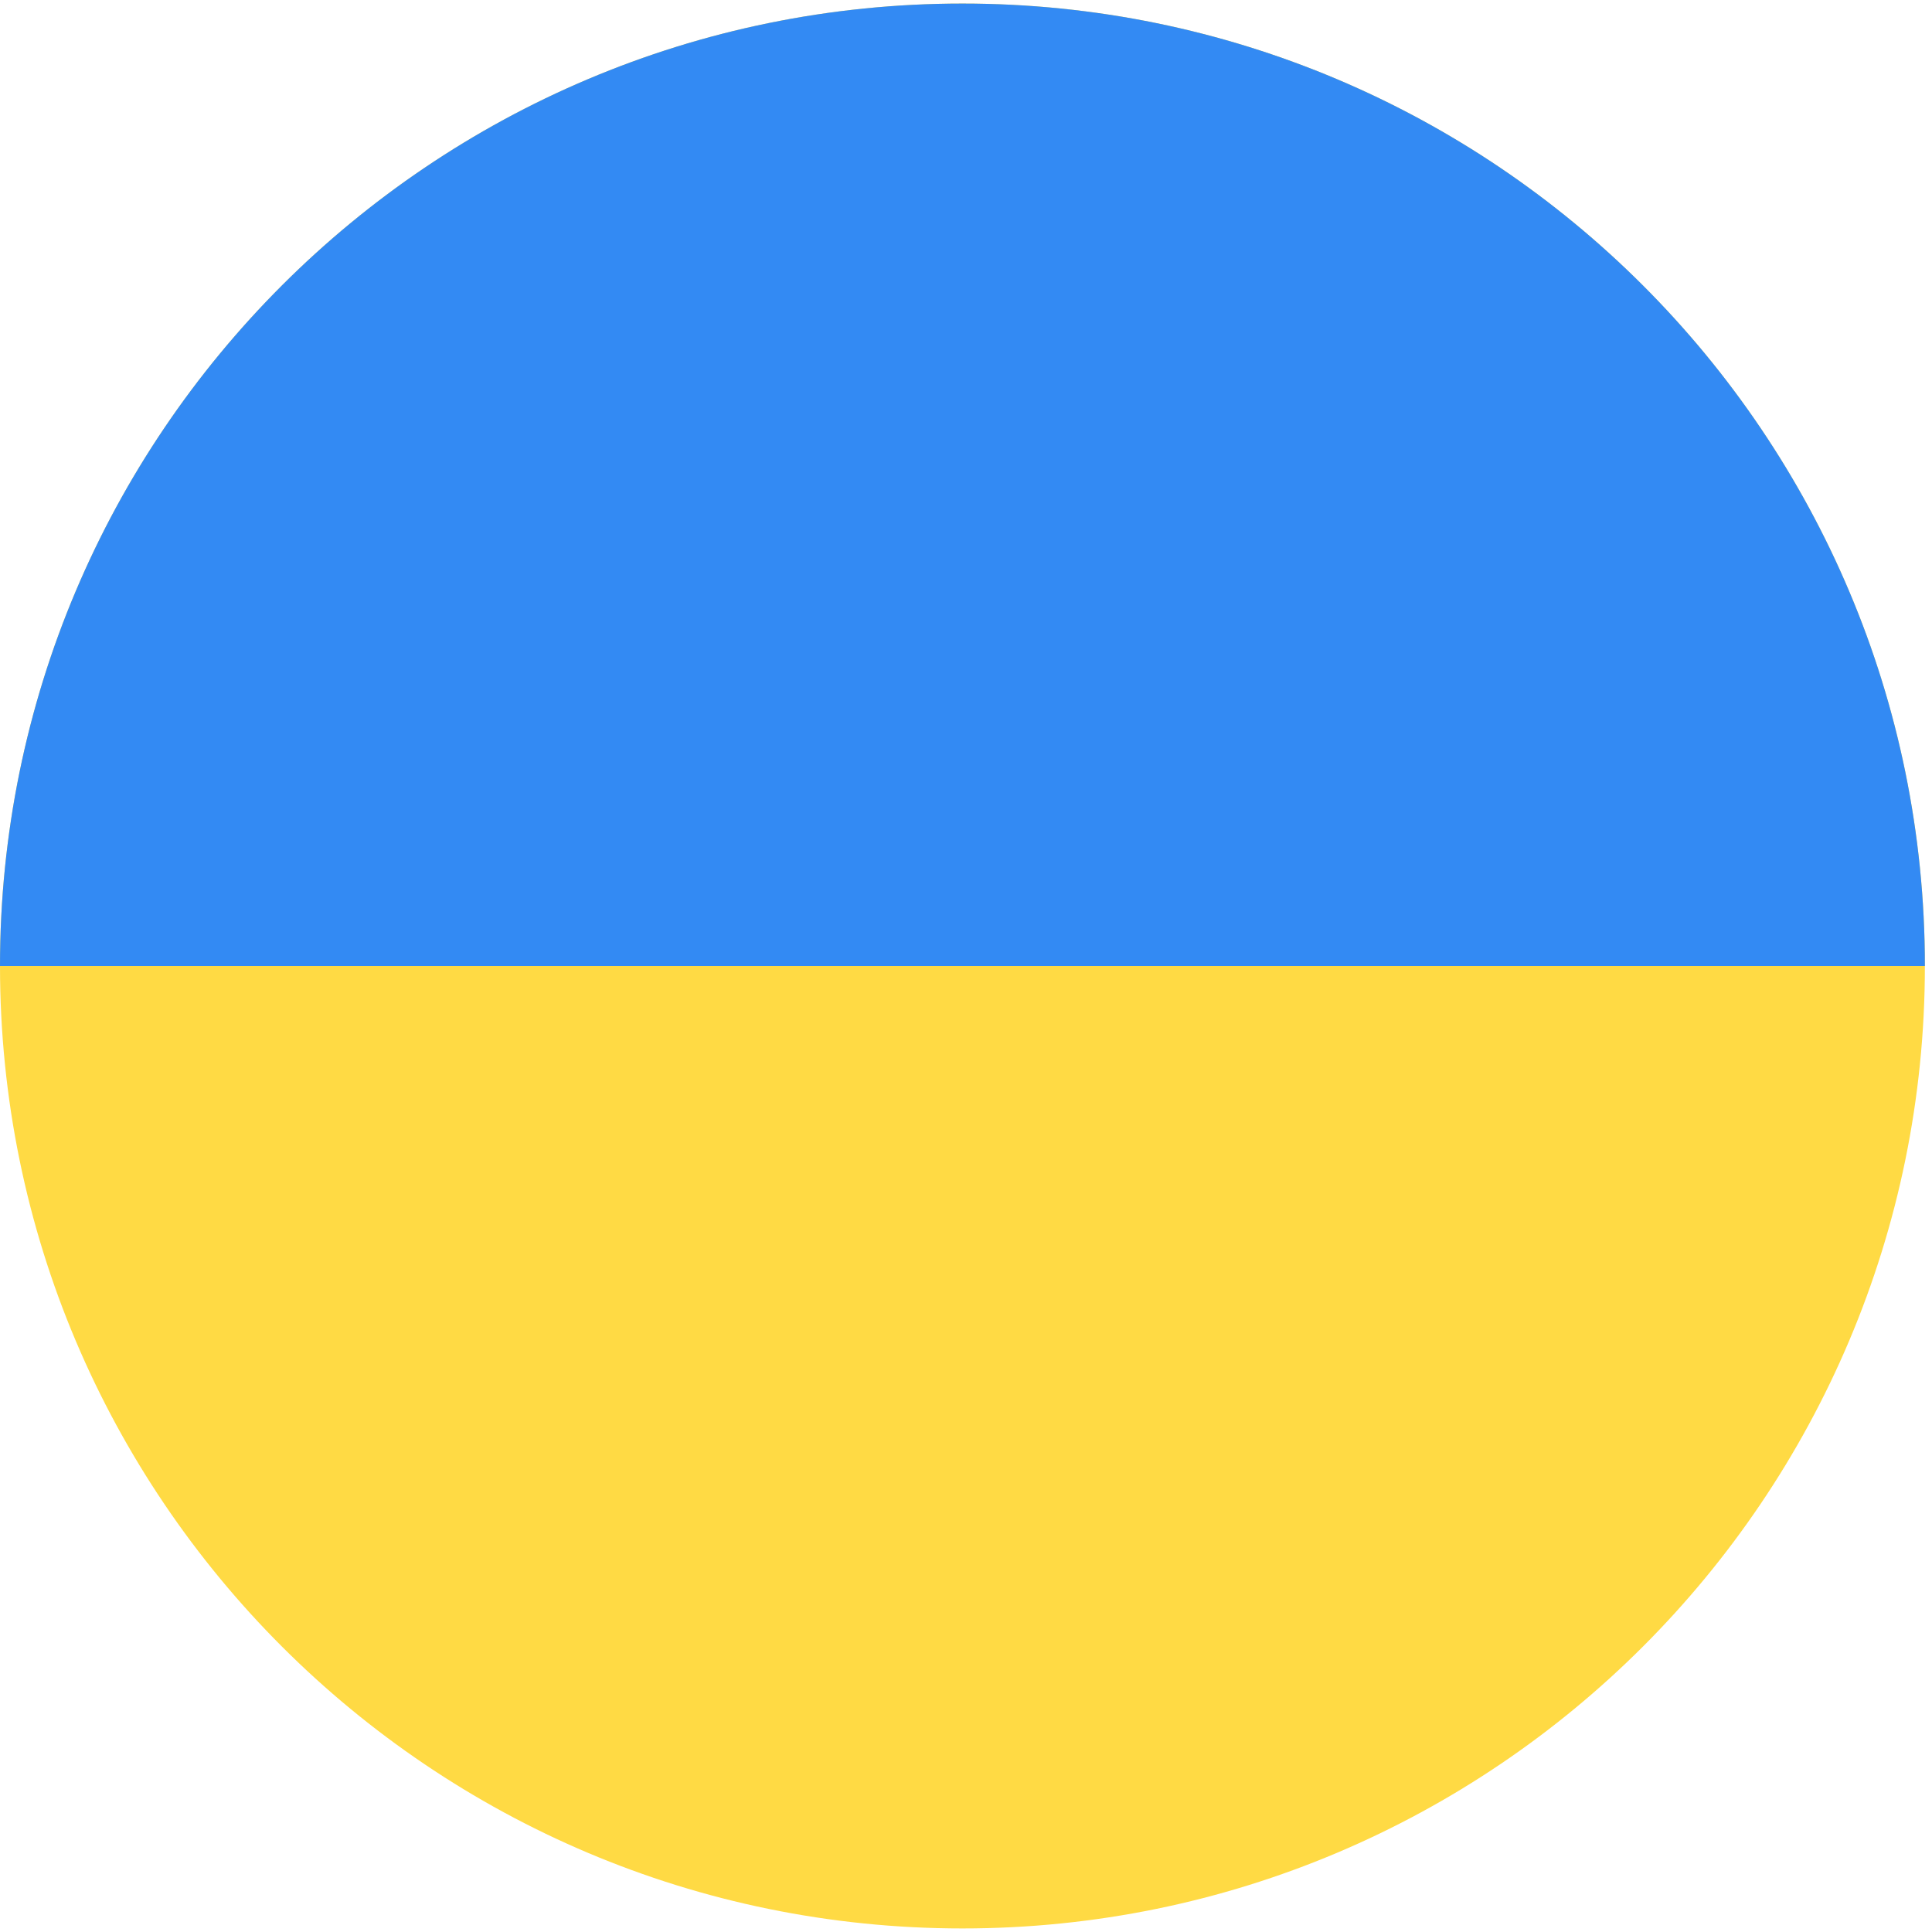
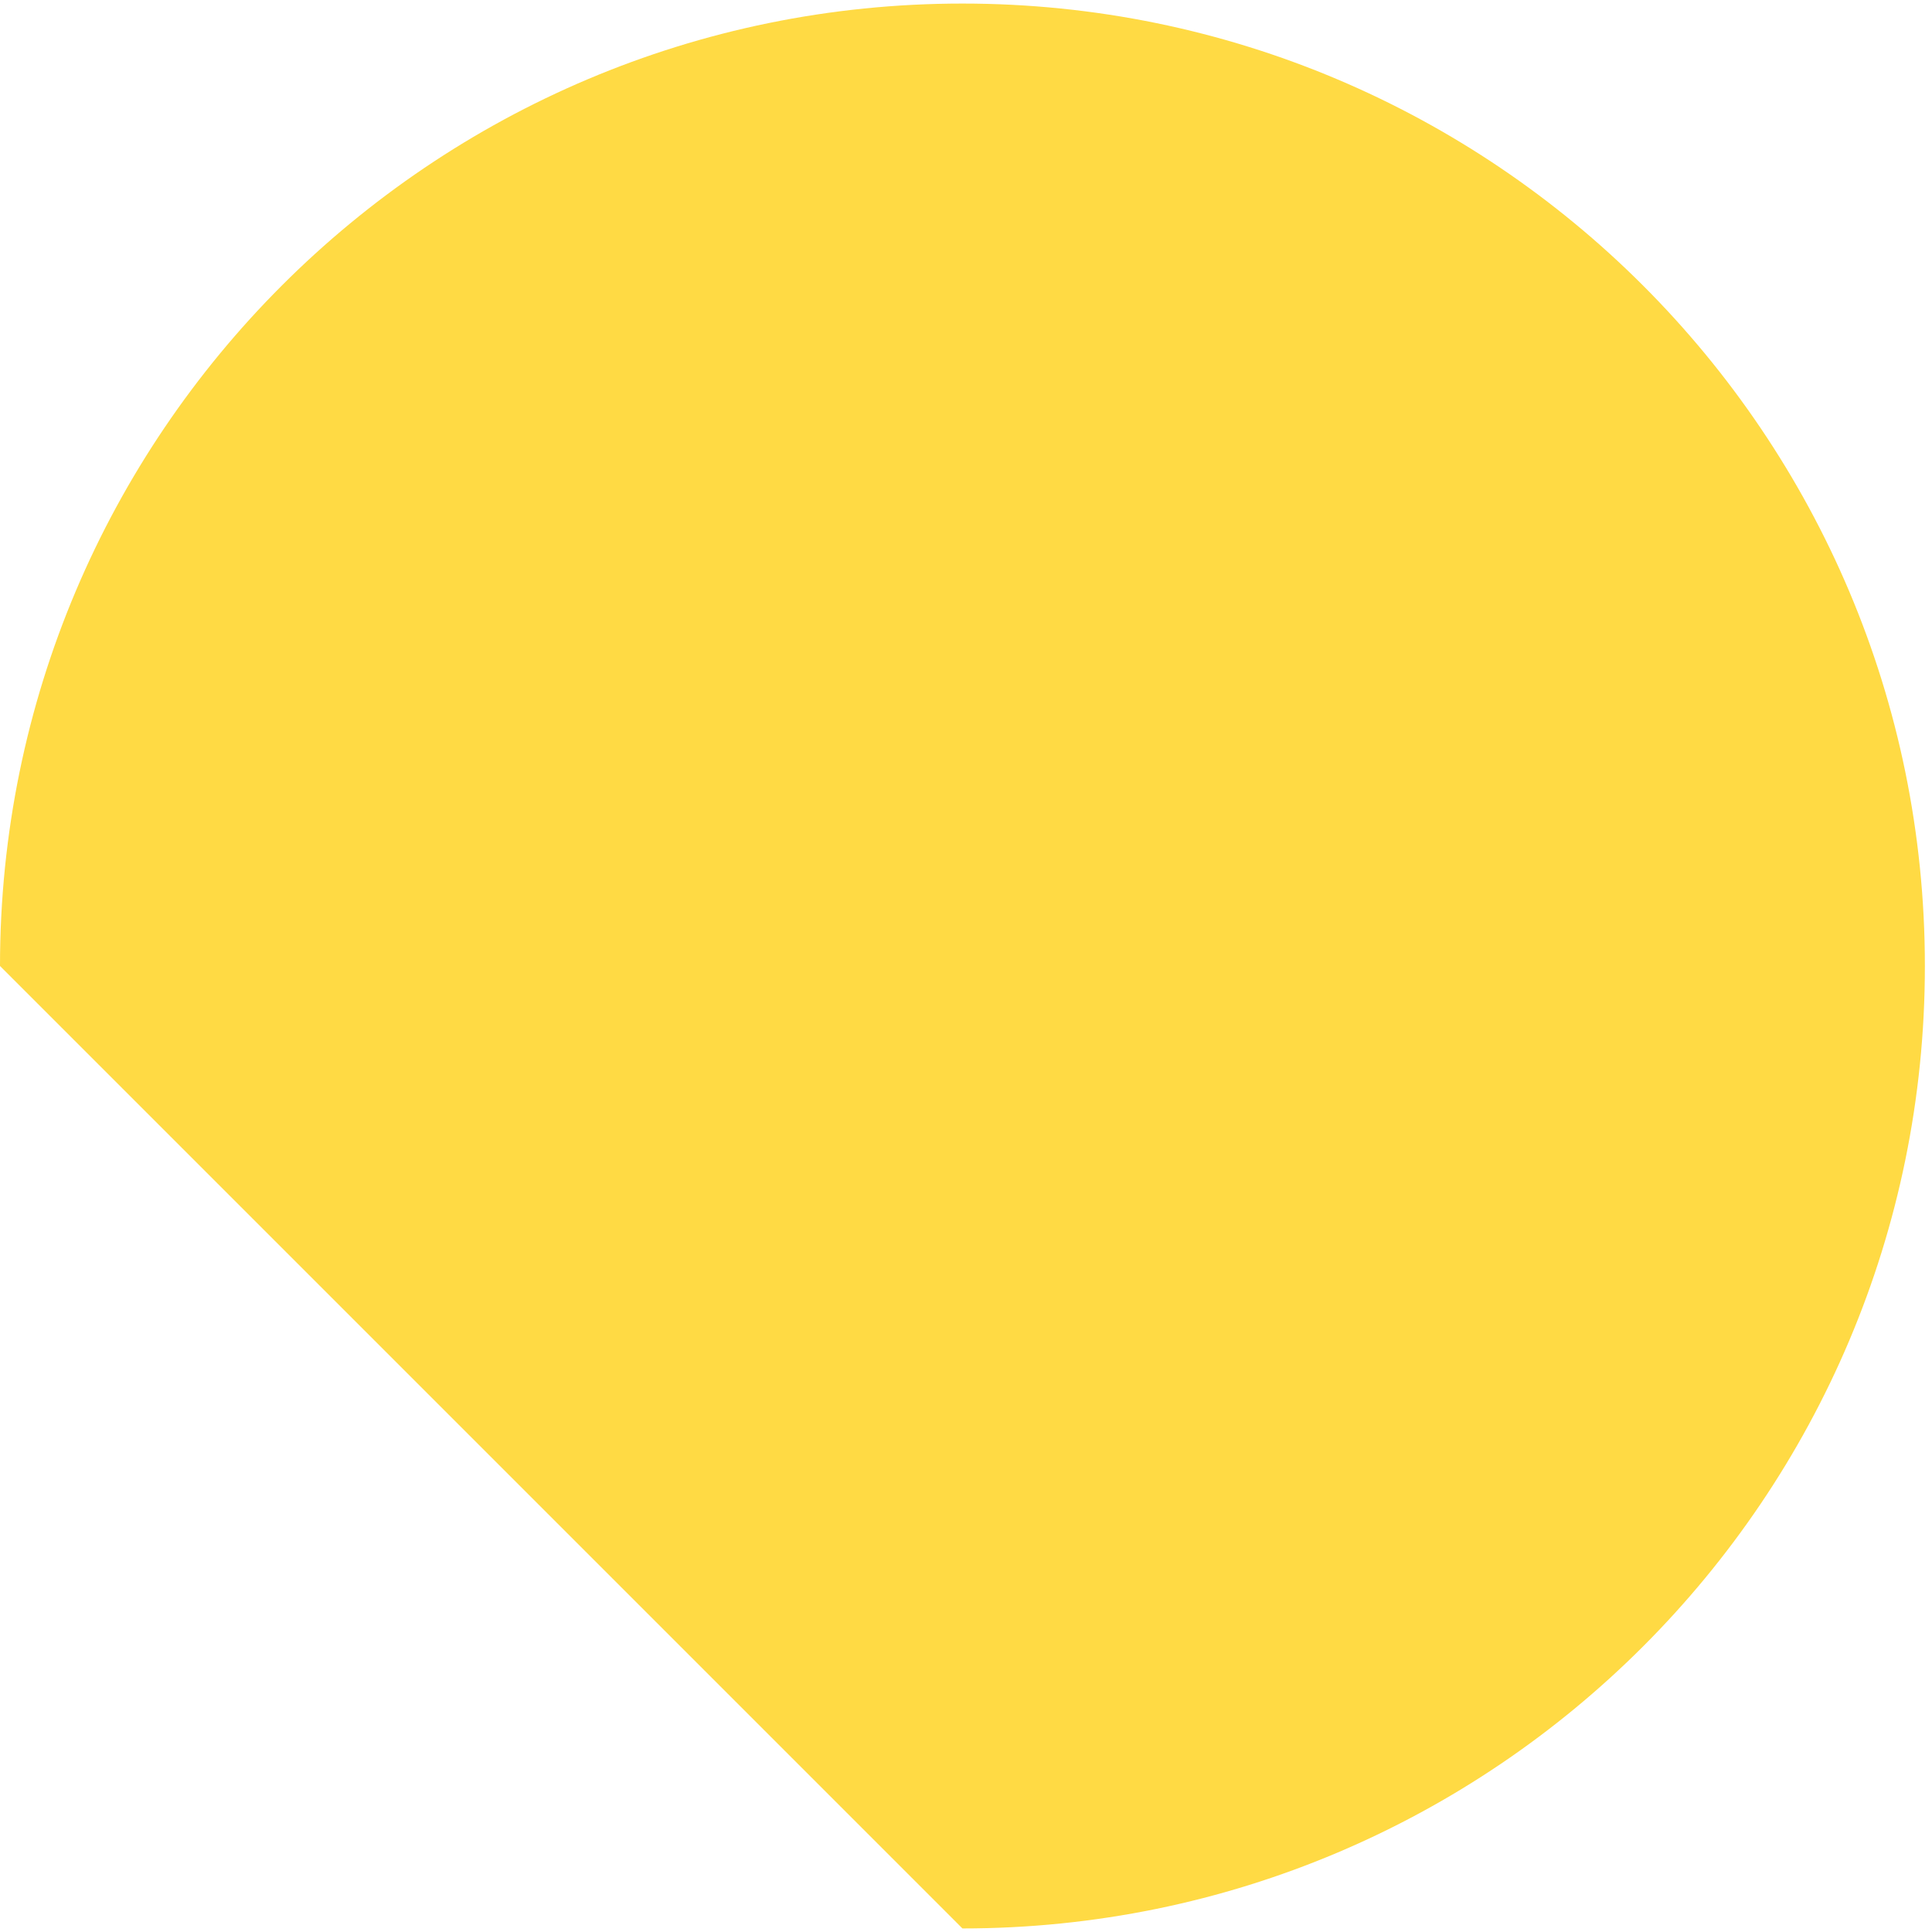
<svg xmlns="http://www.w3.org/2000/svg" width="19" height="19" viewBox="0 0 19 19" fill="none">
  <g clip-path="url(#clip0_406_1603)">
-     <path d="M9.465 18.965C14.692 18.965 18.93 14.727 18.93 9.5C18.93 4.273 14.692 0.035 9.465 0.035C4.238 0.035 0 4.273 0 9.5C0 14.727 4.238 18.965 9.465 18.965Z" fill="#FFDA44" />
-     <path d="M0 9.5C0 4.273 4.238 0.035 9.465 0.035C14.692 0.035 18.93 4.273 18.93 9.5" fill="#338AF3" />
+     <path d="M9.465 18.965C14.692 18.965 18.93 14.727 18.93 9.5C18.93 4.273 14.692 0.035 9.465 0.035C4.238 0.035 0 4.273 0 9.5Z" fill="#FFDA44" />
  </g>
  <defs>
    <clipPath id="clip0_406_1603">
      <rect width="18.93" height="18.93" fill="white" transform="translate(0 0.035)" />
    </clipPath>
  </defs>
</svg>